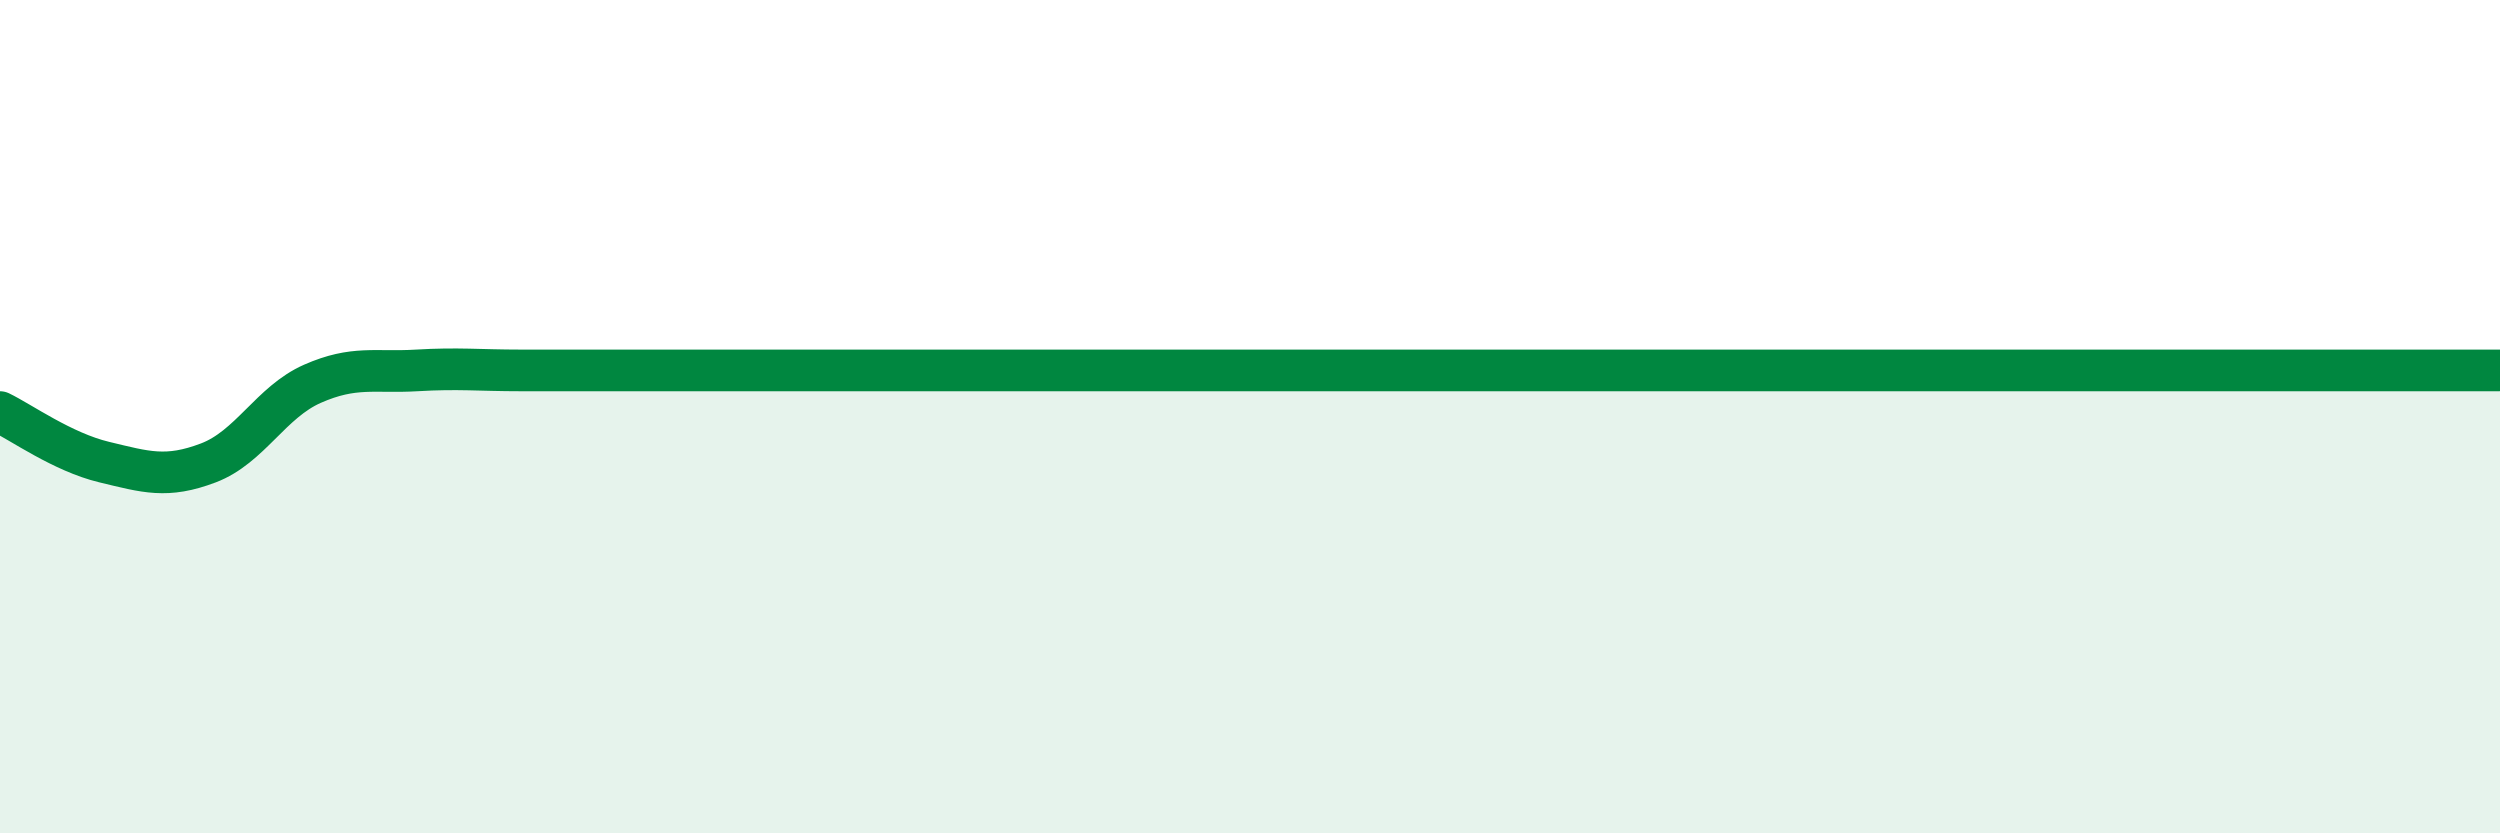
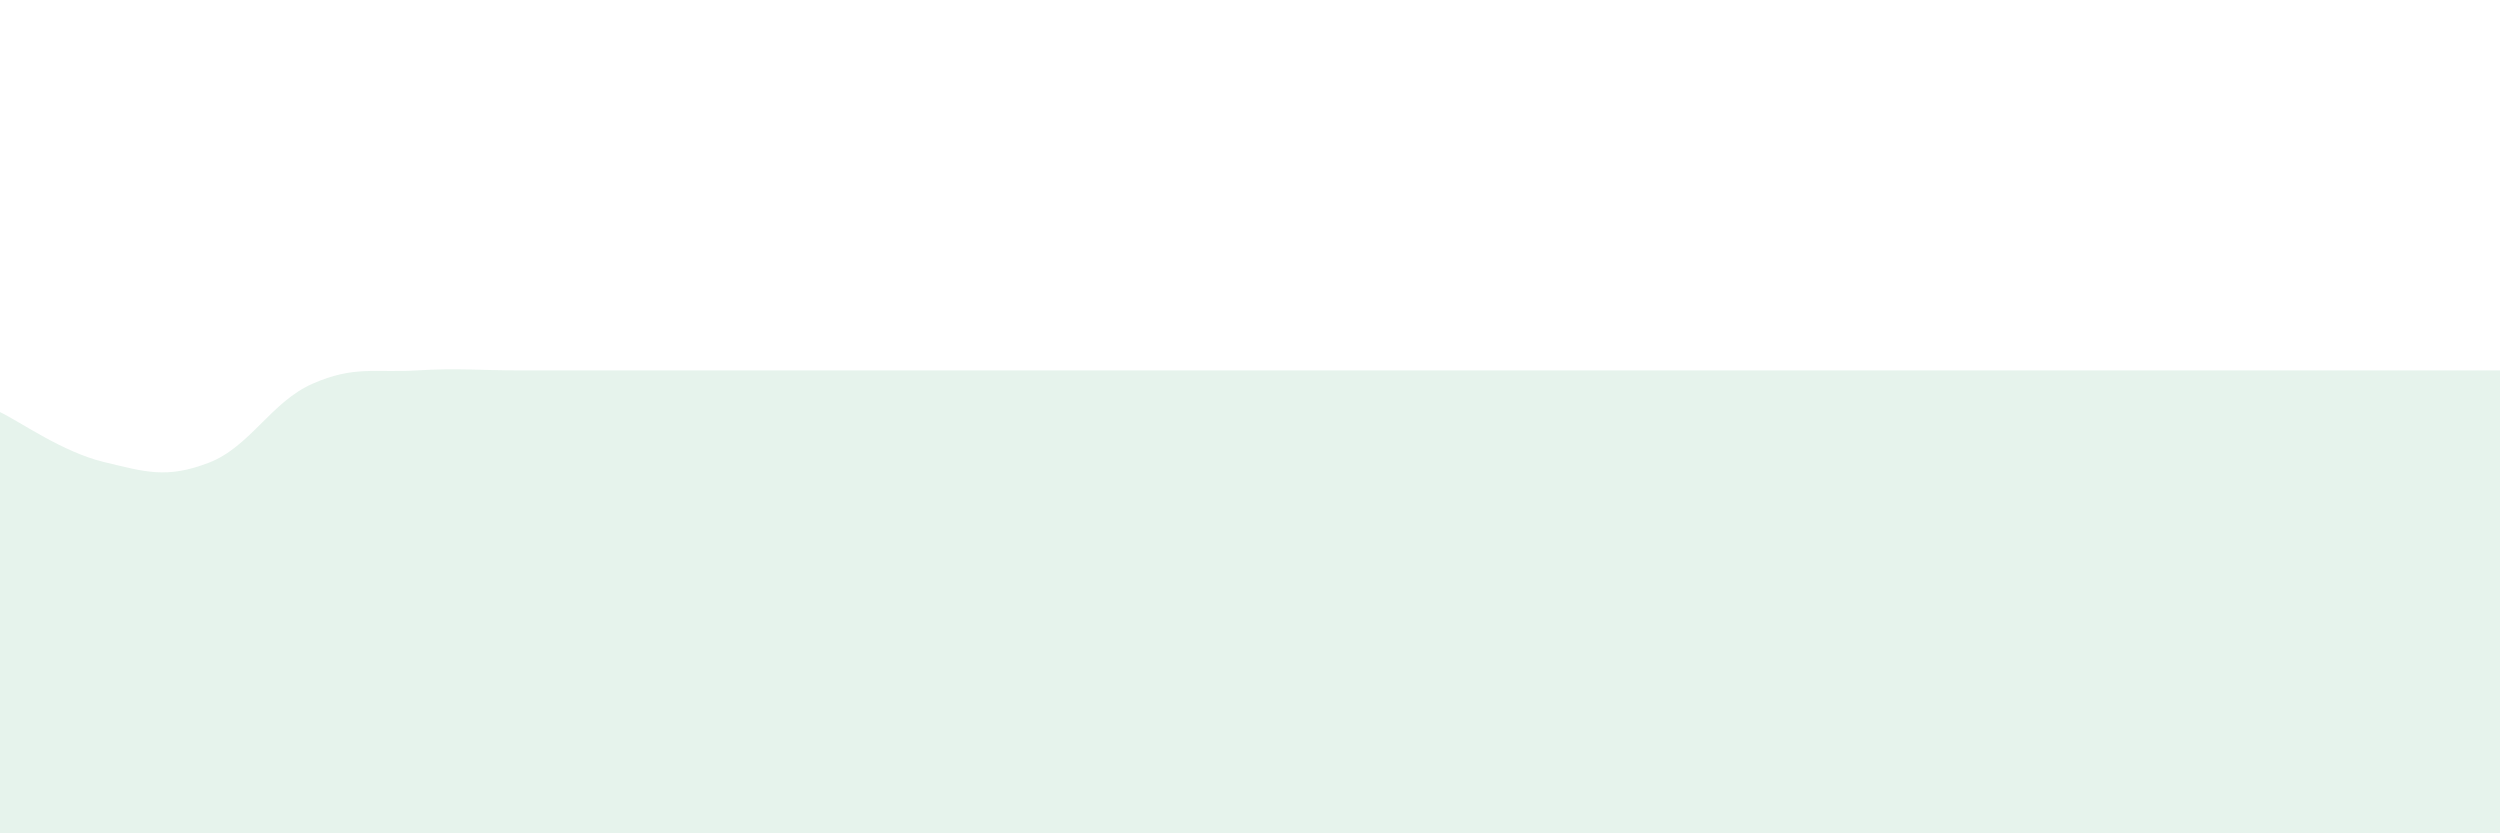
<svg xmlns="http://www.w3.org/2000/svg" width="60" height="20" viewBox="0 0 60 20">
  <path d="M 0,9.89 C 0.5,10.13 1.5,10.85 2.5,11.09 C 3.5,11.33 4,11.49 5,11.11 C 6,10.73 6.5,9.65 7.5,9.21 C 8.5,8.77 9,8.95 10,8.89 C 11,8.83 11.5,8.89 12.5,8.89 C 13.5,8.89 14,8.89 15,8.89 C 16,8.89 16.5,8.89 17.5,8.89 C 18.5,8.89 19,8.89 20,8.89 C 21,8.89 21.5,8.89 22.5,8.89 C 23.5,8.89 24,8.89 25,8.89 C 26,8.89 26.5,8.89 27.5,8.89 C 28.5,8.89 29,8.89 30,8.89 C 31,8.89 31.5,8.89 32.5,8.89 C 33.5,8.89 34,8.89 35,8.89 C 36,8.89 36.5,8.89 37.5,8.89 C 38.5,8.89 39,8.89 40,8.89 C 41,8.89 41.5,8.89 42.5,8.89 C 43.5,8.89 44,8.89 45,8.89 C 46,8.89 46.5,8.89 47.5,8.89 C 48.5,8.89 49,8.89 50,8.89 C 51,8.89 51.5,8.89 52.5,8.89 C 53.5,8.89 53.5,8.89 55,8.89 C 56.5,8.89 59,8.89 60,8.89L60 20L0 20Z" fill="#008740" opacity="0.1" stroke-linecap="round" stroke-linejoin="round" />
-   <path d="M 0,9.89 C 0.5,10.13 1.5,10.85 2.5,11.09 C 3.5,11.33 4,11.49 5,11.11 C 6,10.73 6.5,9.65 7.5,9.21 C 8.5,8.77 9,8.95 10,8.89 C 11,8.83 11.5,8.89 12.5,8.89 C 13.5,8.89 14,8.89 15,8.89 C 16,8.89 16.5,8.89 17.5,8.89 C 18.5,8.89 19,8.89 20,8.89 C 21,8.89 21.5,8.89 22.5,8.89 C 23.5,8.89 24,8.89 25,8.89 C 26,8.89 26.5,8.89 27.5,8.89 C 28.5,8.89 29,8.89 30,8.89 C 31,8.89 31.5,8.89 32.5,8.89 C 33.5,8.89 34,8.89 35,8.89 C 36,8.89 36.5,8.89 37.5,8.89 C 38.5,8.89 39,8.89 40,8.89 C 41,8.89 41.5,8.89 42.5,8.89 C 43.5,8.89 44,8.89 45,8.89 C 46,8.89 46.5,8.89 47.5,8.89 C 48.5,8.89 49,8.89 50,8.89 C 51,8.89 51.5,8.89 52.5,8.89 C 53.5,8.89 53.5,8.89 55,8.89 C 56.5,8.89 59,8.89 60,8.89" stroke="#008740" stroke-width="1" fill="none" stroke-linecap="round" stroke-linejoin="round" />
</svg>